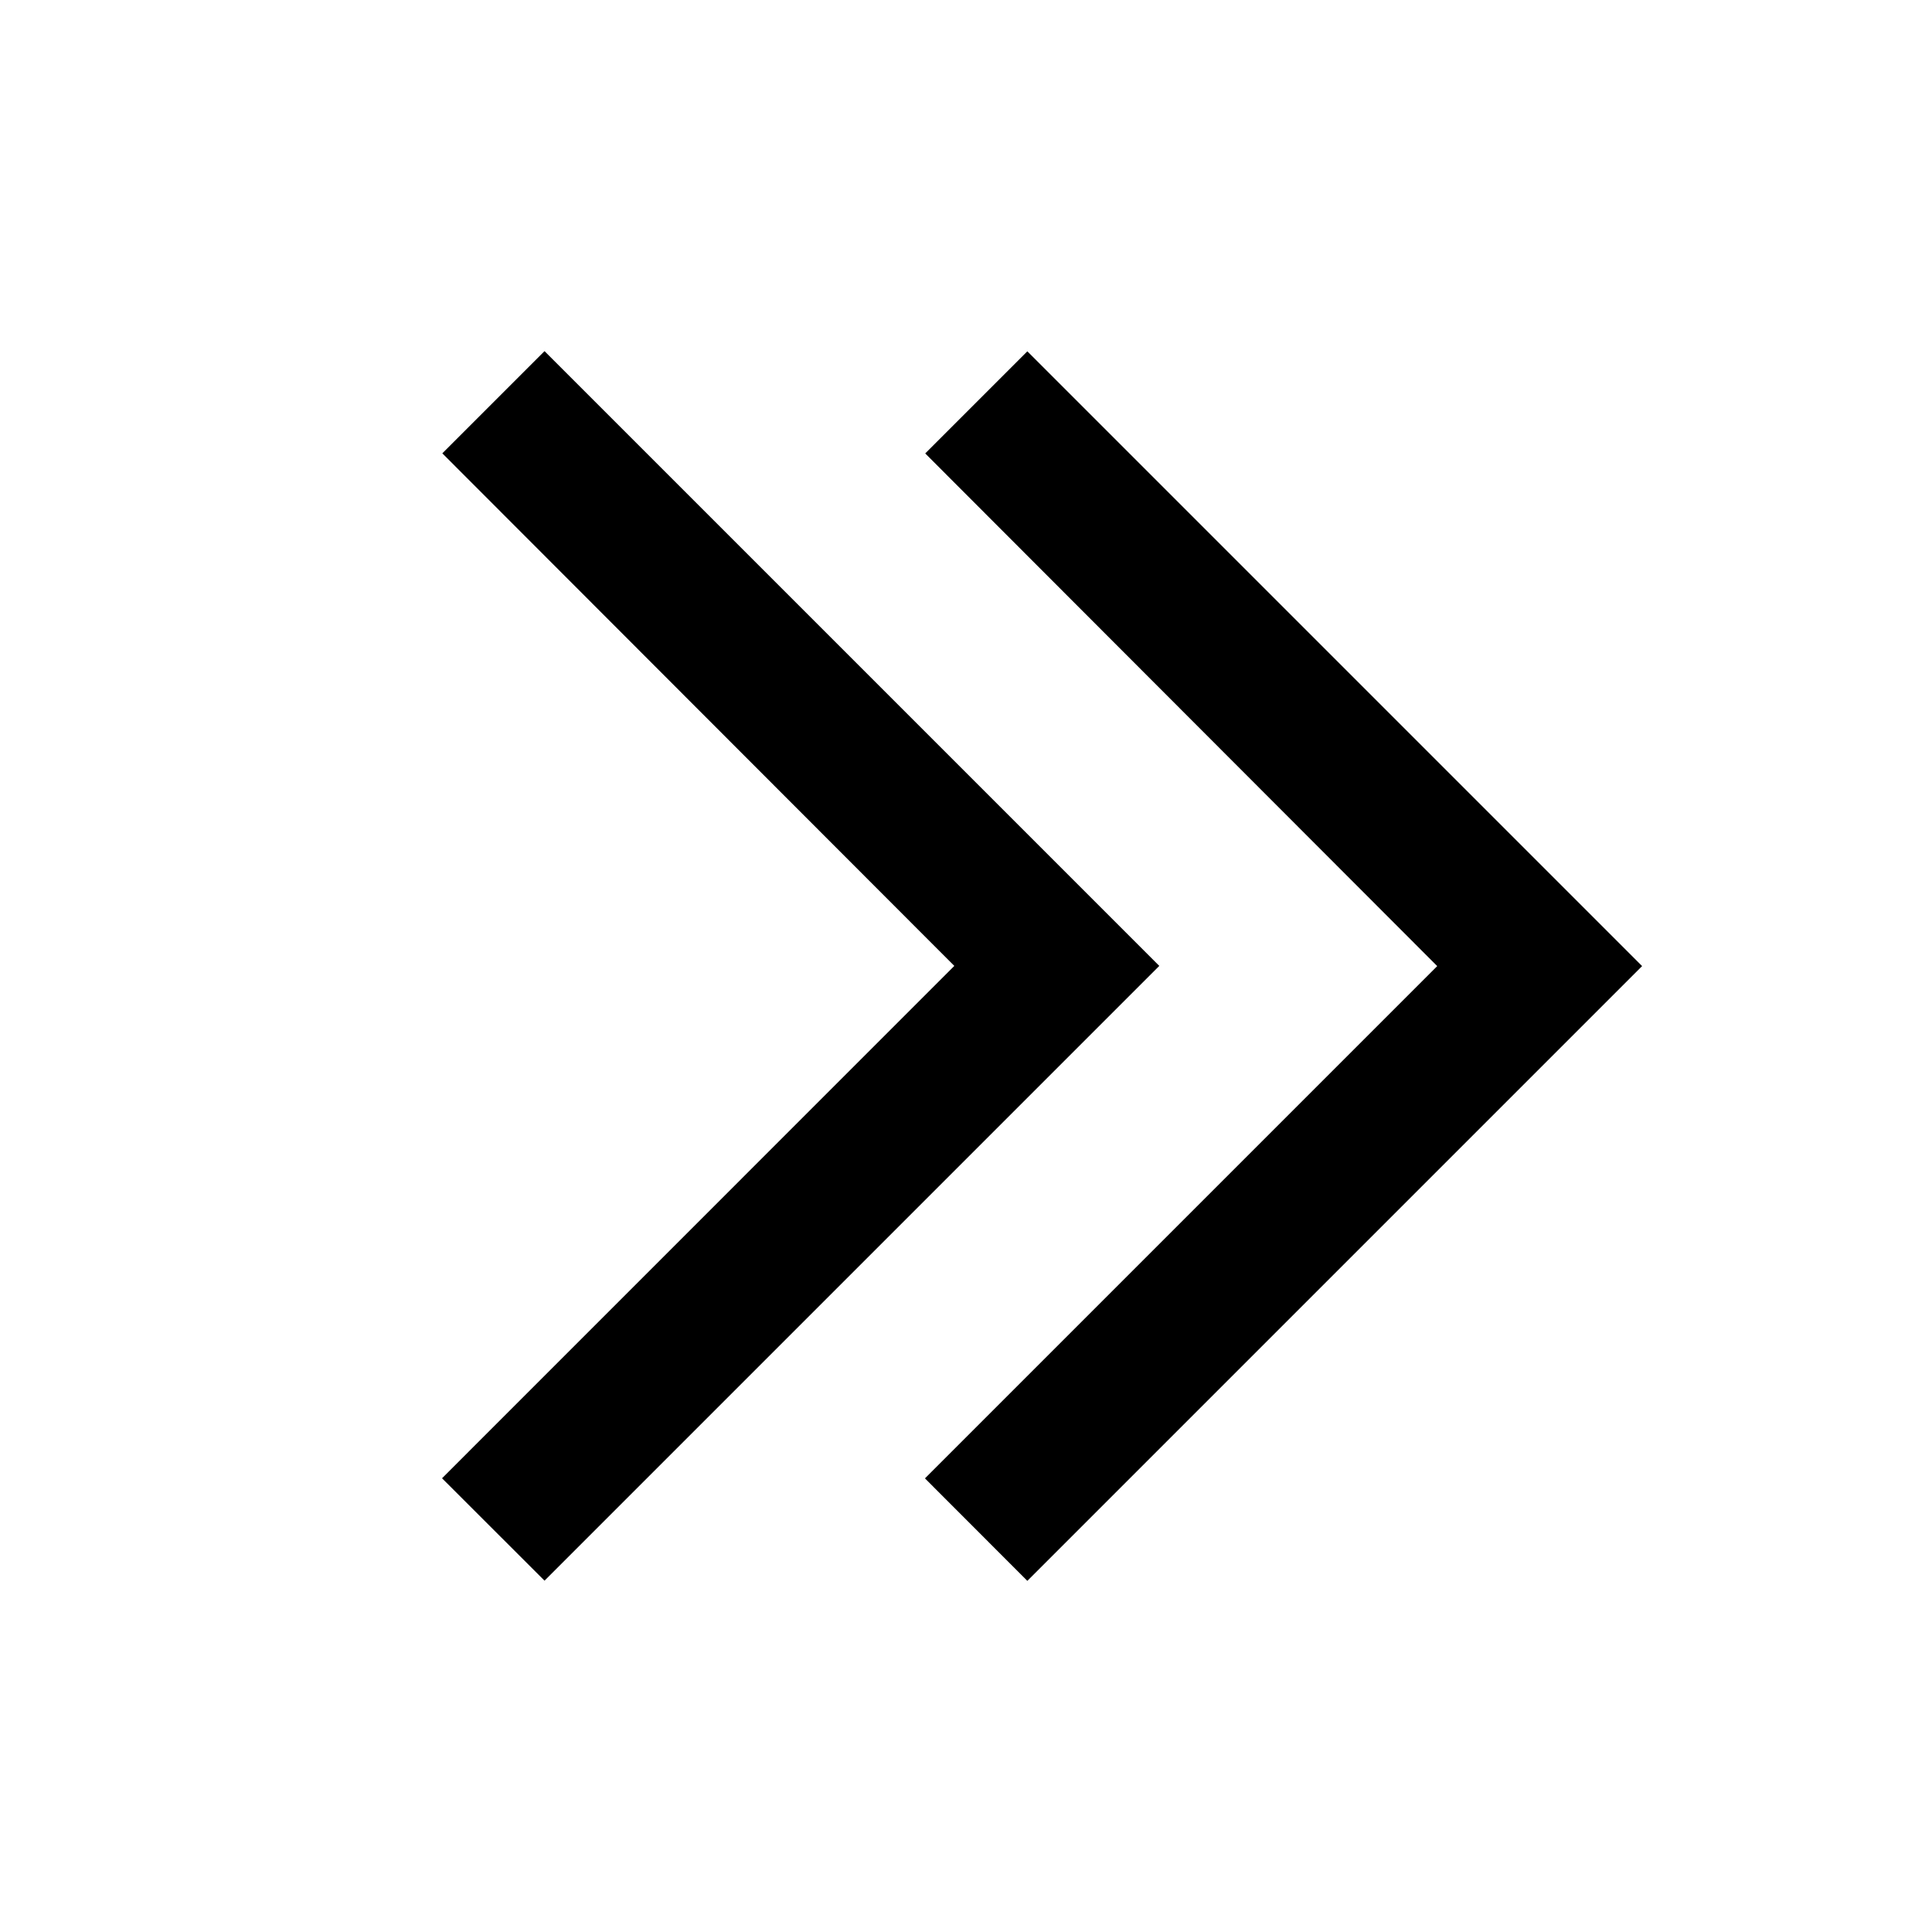
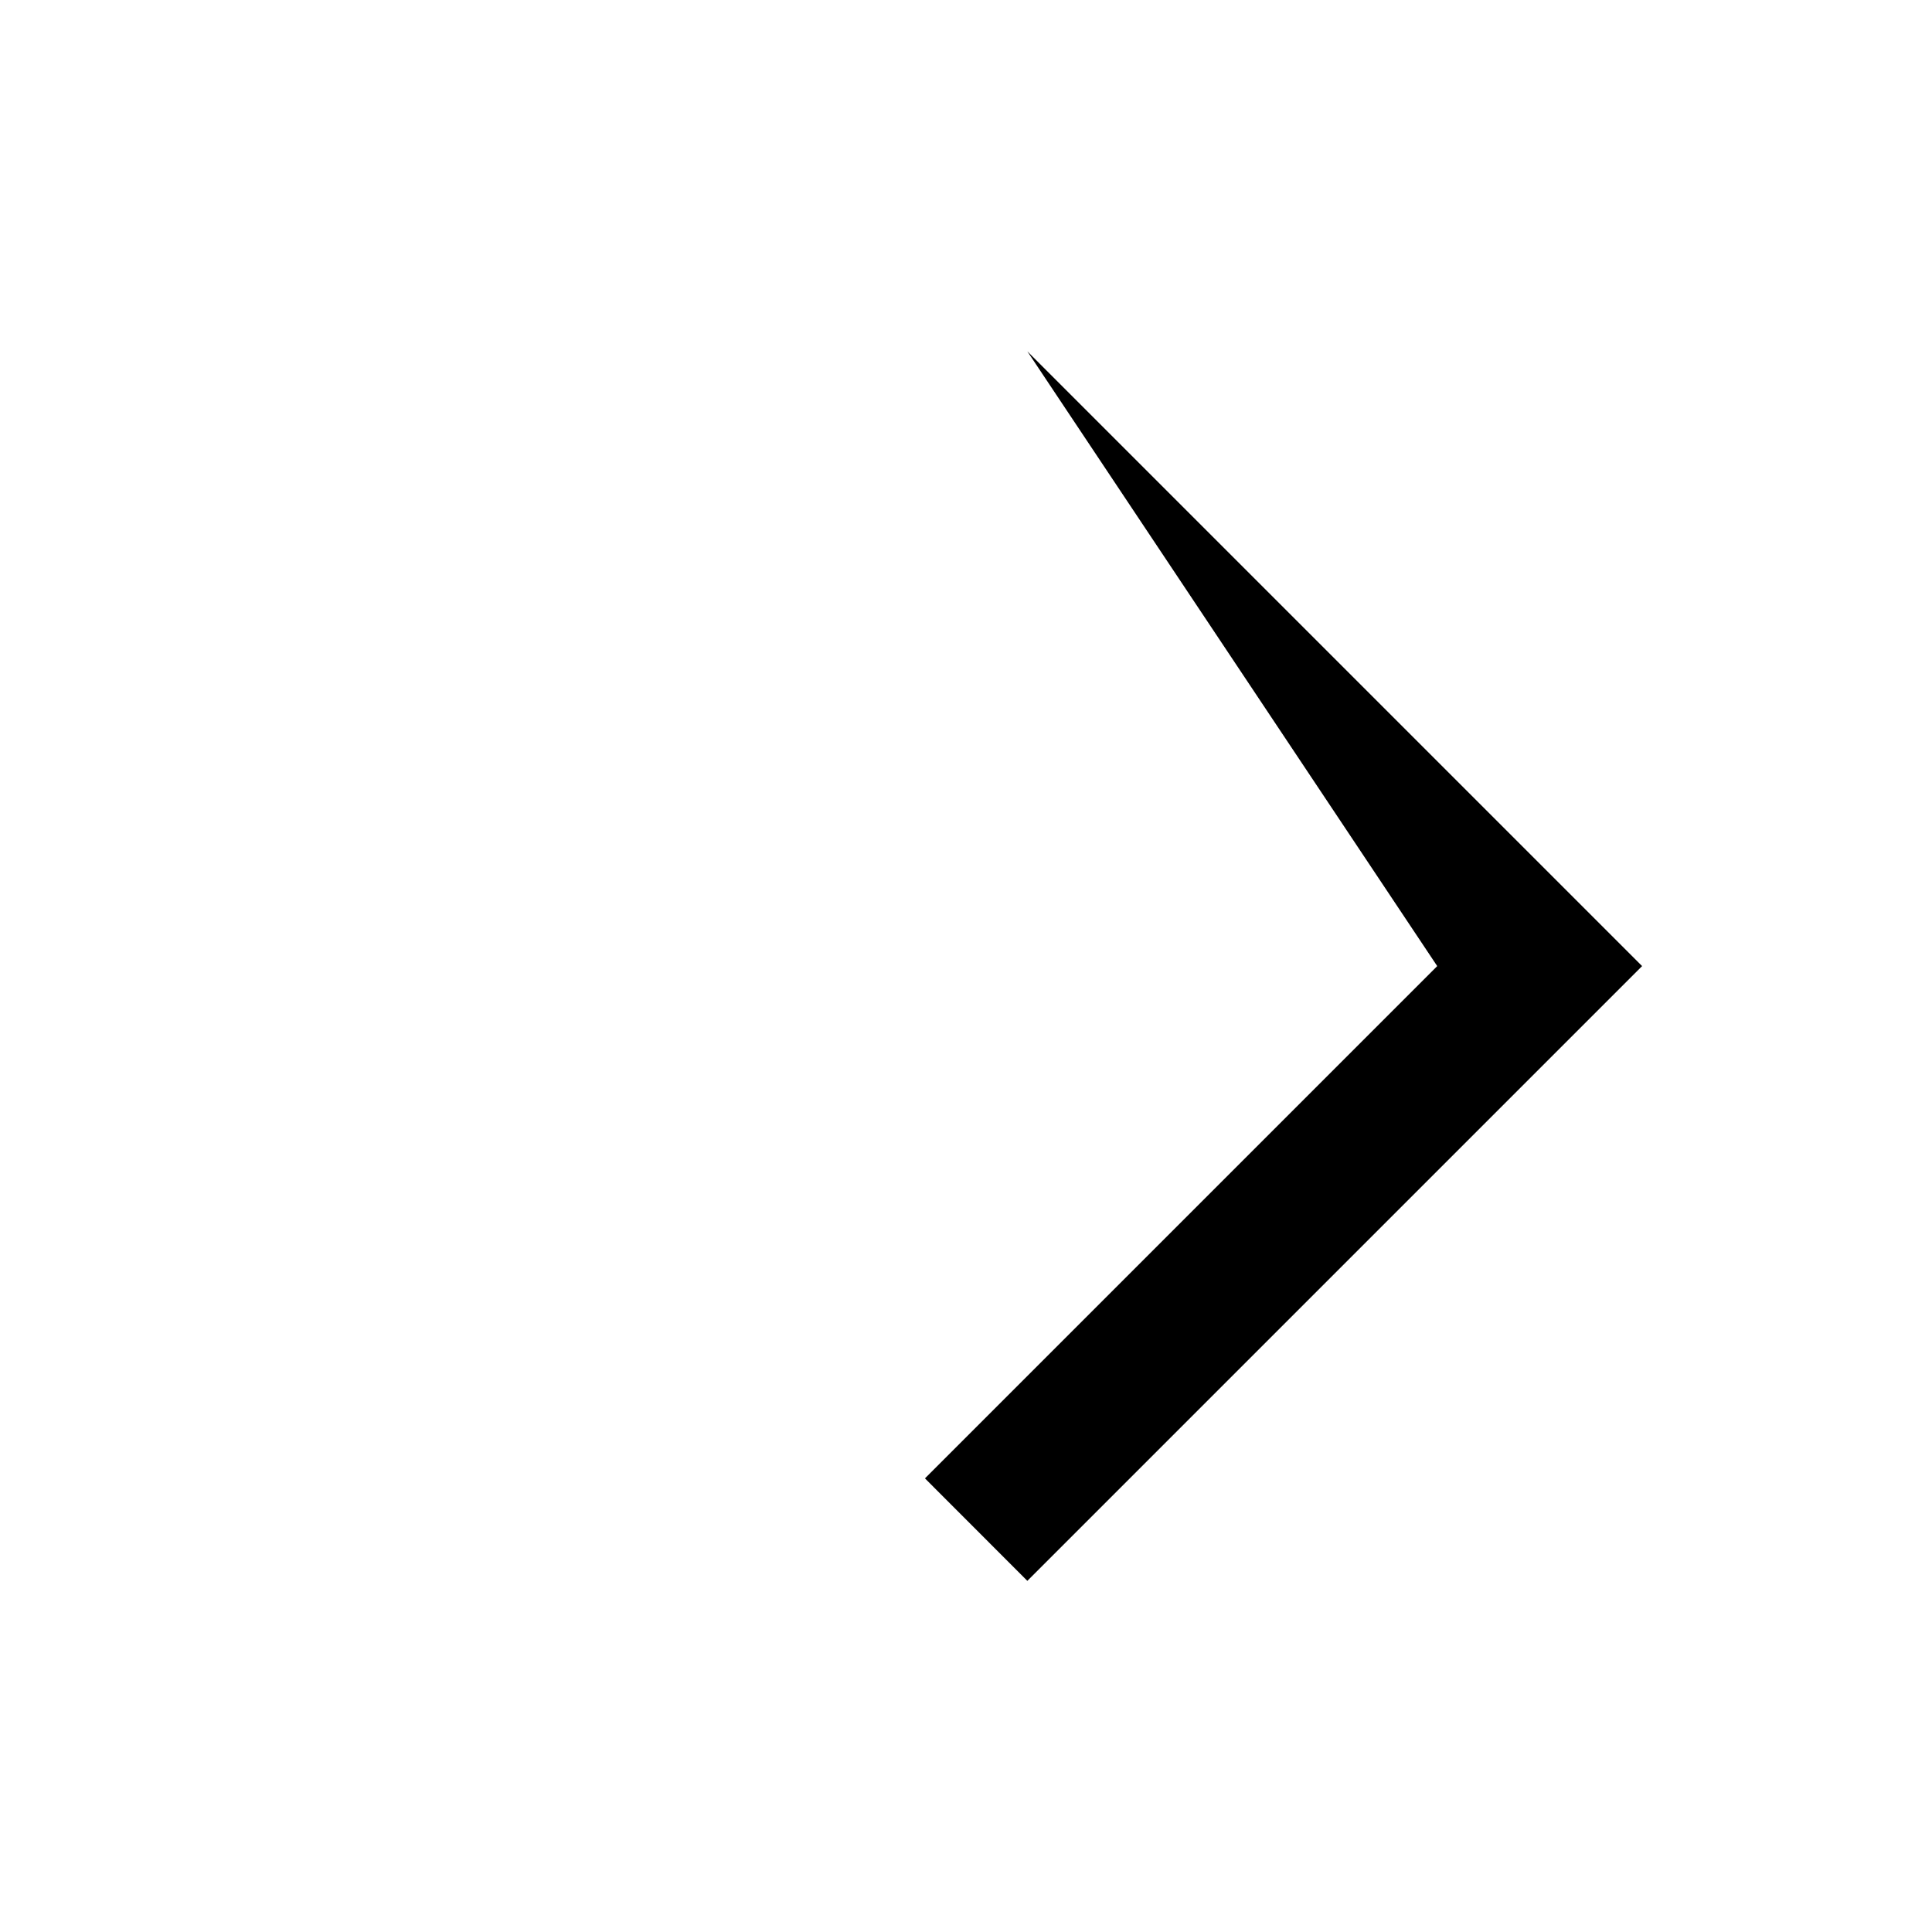
<svg xmlns="http://www.w3.org/2000/svg" focusable="false" role="img" aria-hidden="true" fill="currentColor" width="20px" height="20px" viewBox="0 0 20 20">
-   <path d="M10.635 16.365L16.999 10.001L10.635 3.637L9.578 4.694L14.878 10.001L9.575 15.304L10.635 16.365Z" />
-   <path d="M5.637 16.363L12.001 9.999L5.637 3.635L4.579 4.693L9.879 9.999L4.576 15.303L5.637 16.363Z" />
+   <path d="M10.635 16.365L16.999 10.001L10.635 3.637L14.878 10.001L9.575 15.304L10.635 16.365Z" />
</svg>